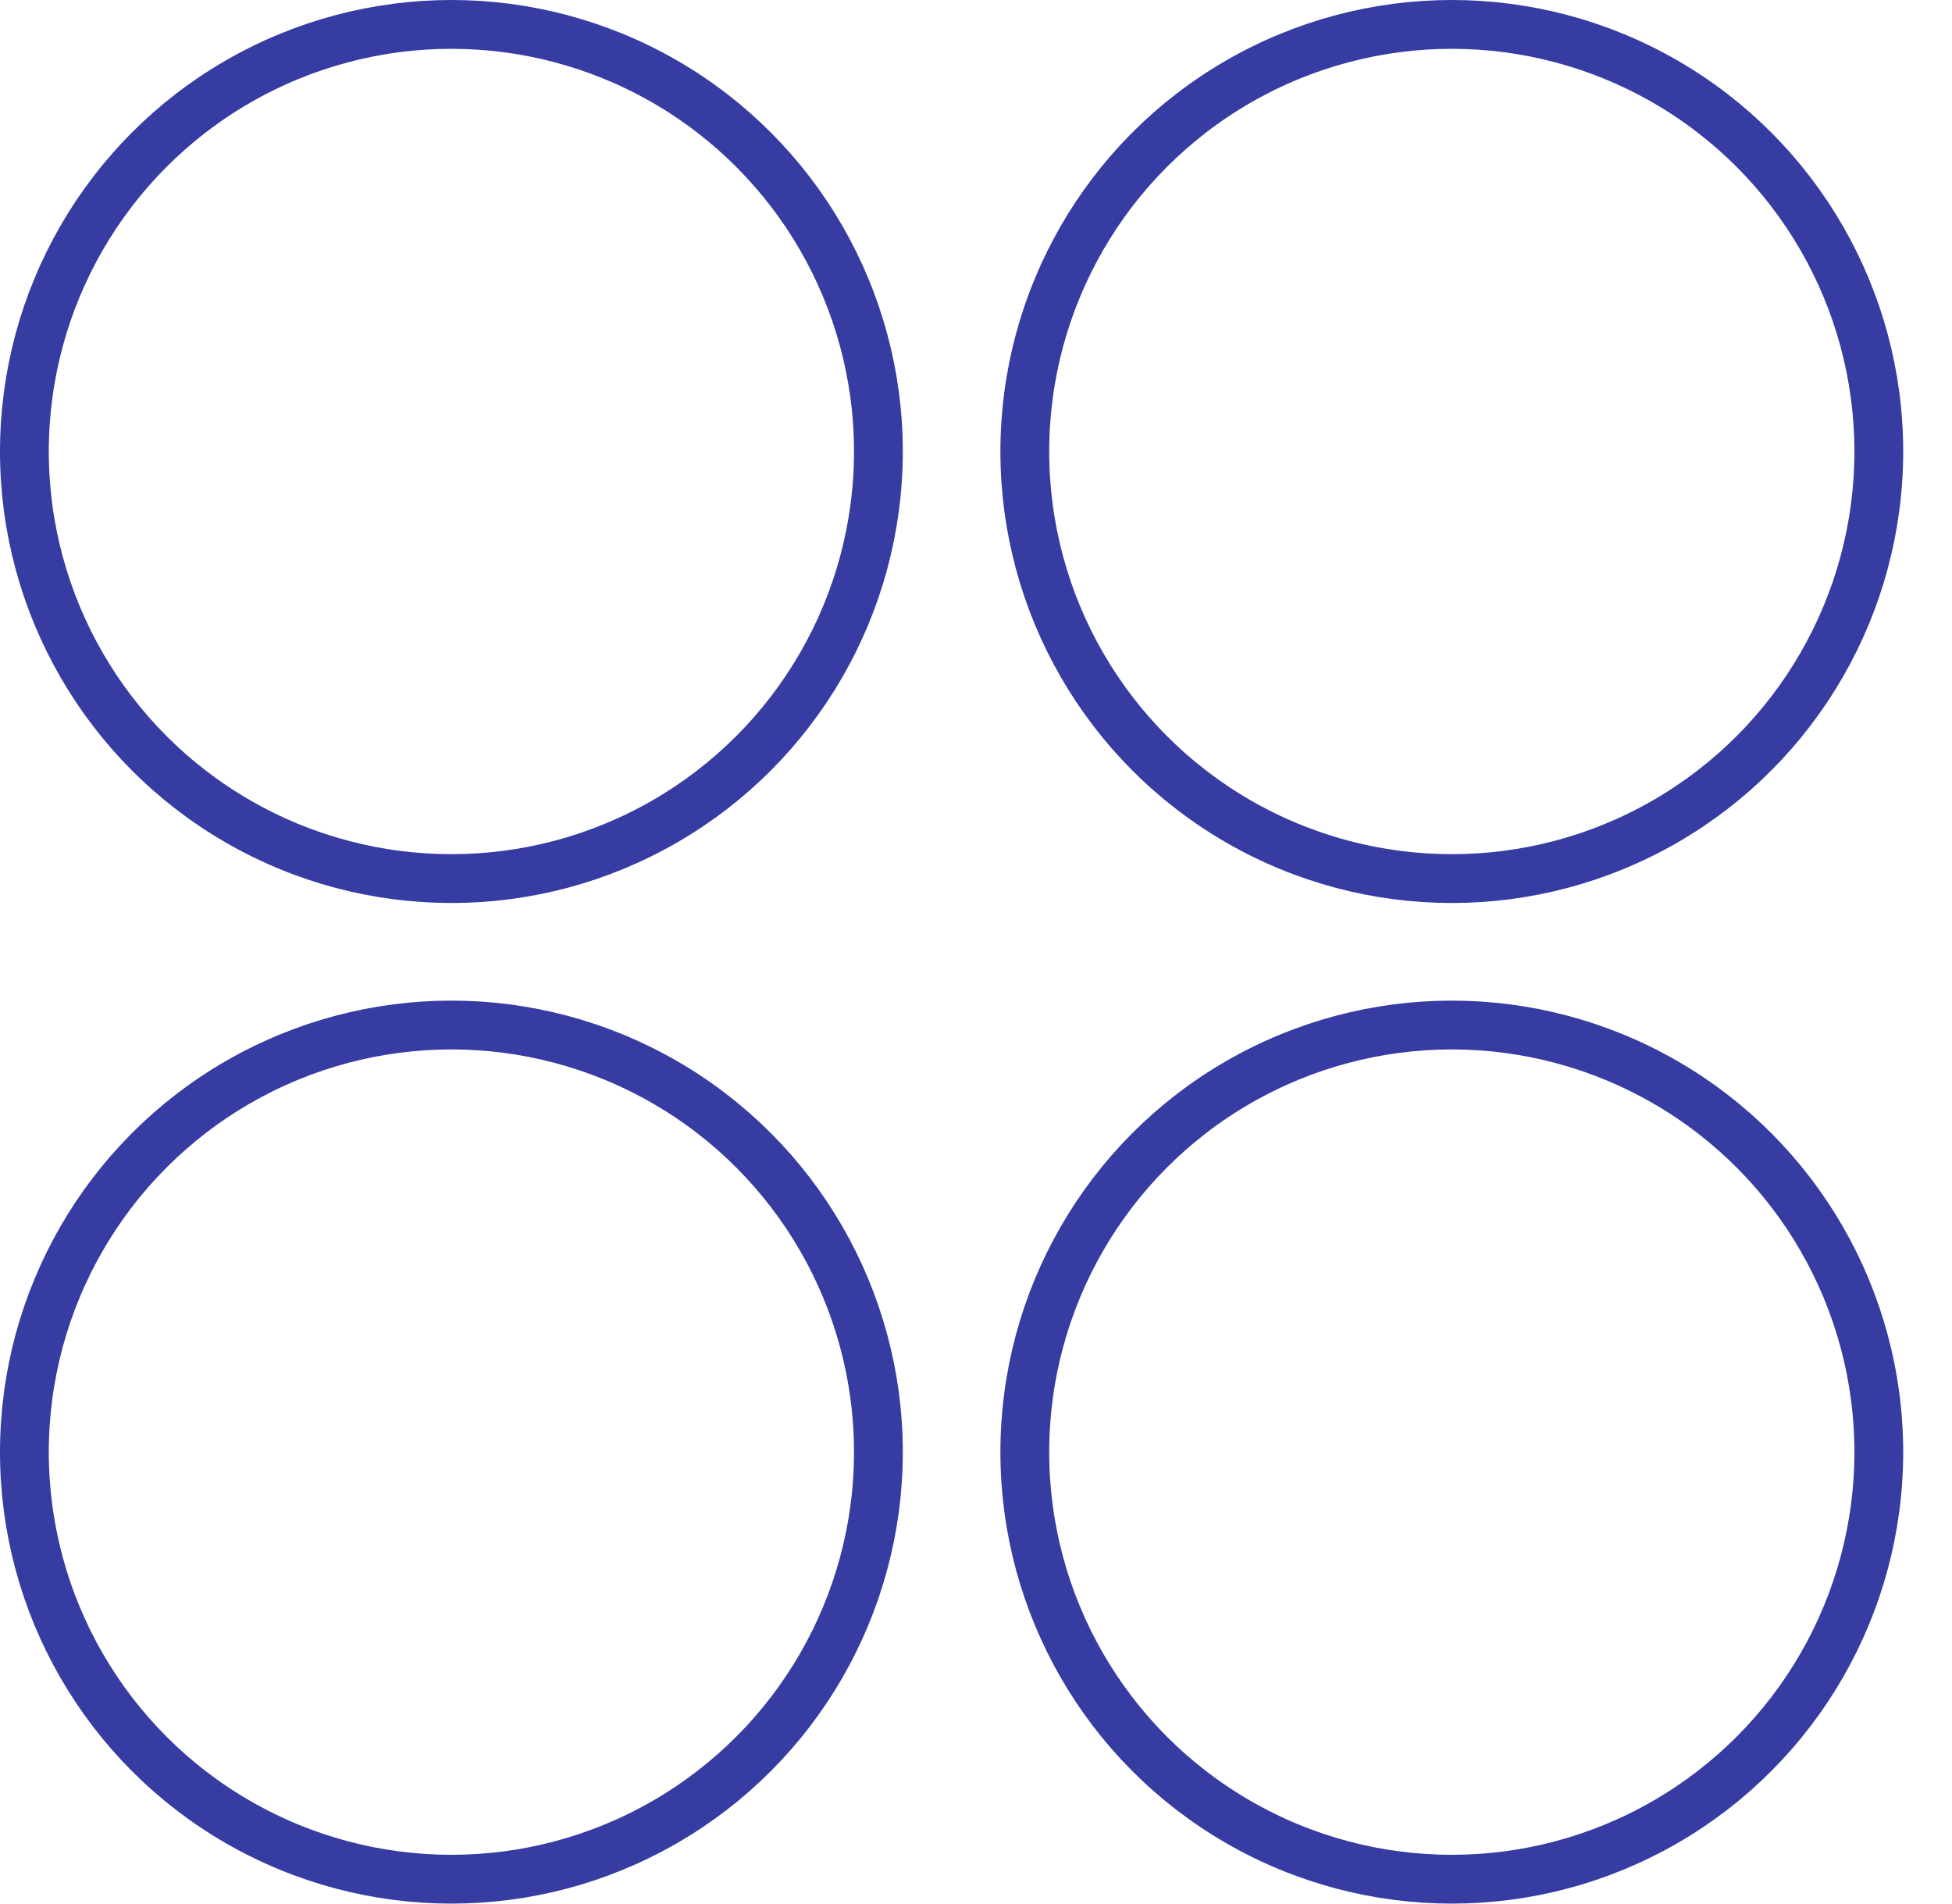
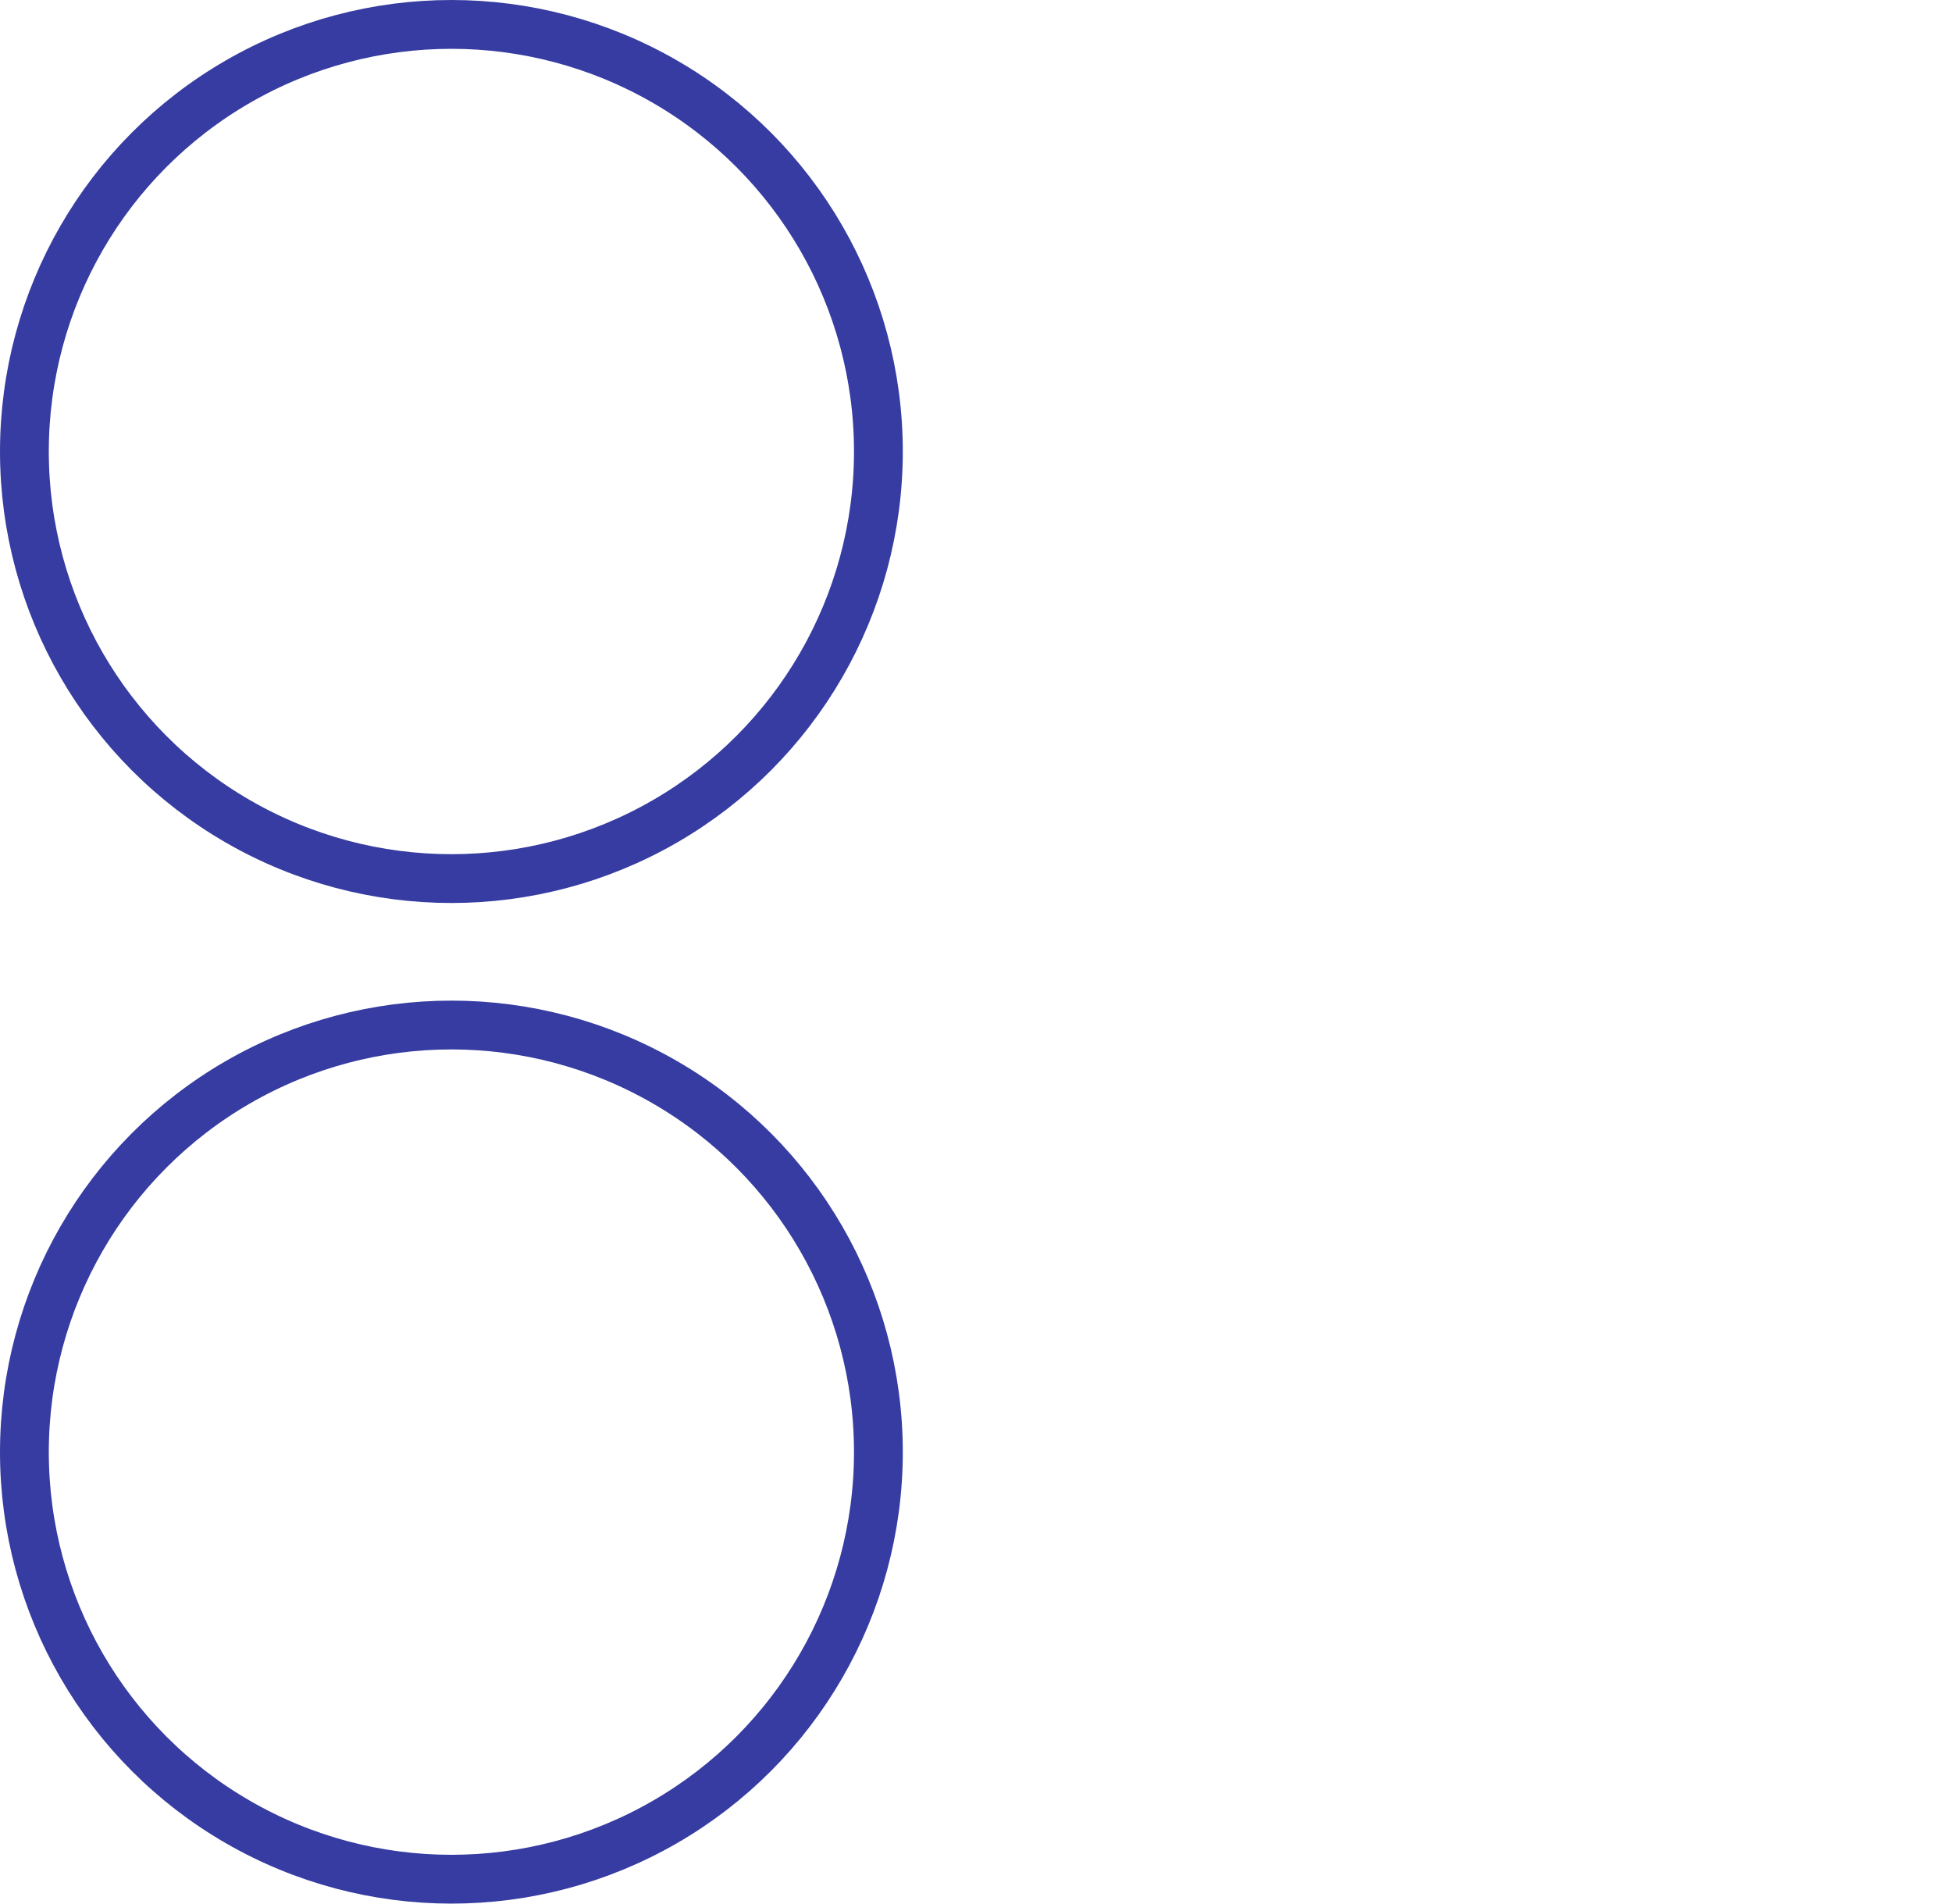
<svg xmlns="http://www.w3.org/2000/svg" width="80" height="78" viewBox="0 0 80 78" fill="none">
  <circle cx="18.5" cy="18.5" r="17.5" stroke="#363CA1" stroke-width="2" />
-   <circle cx="59.5" cy="18.5" r="17.5" stroke="#363CA1" stroke-width="2" />
  <circle cx="18.5" cy="59.5" r="17.5" stroke="#363CA1" stroke-width="2" />
-   <circle cx="59.5" cy="59.5" r="17.5" stroke="#363CA1" stroke-width="2" />
</svg>